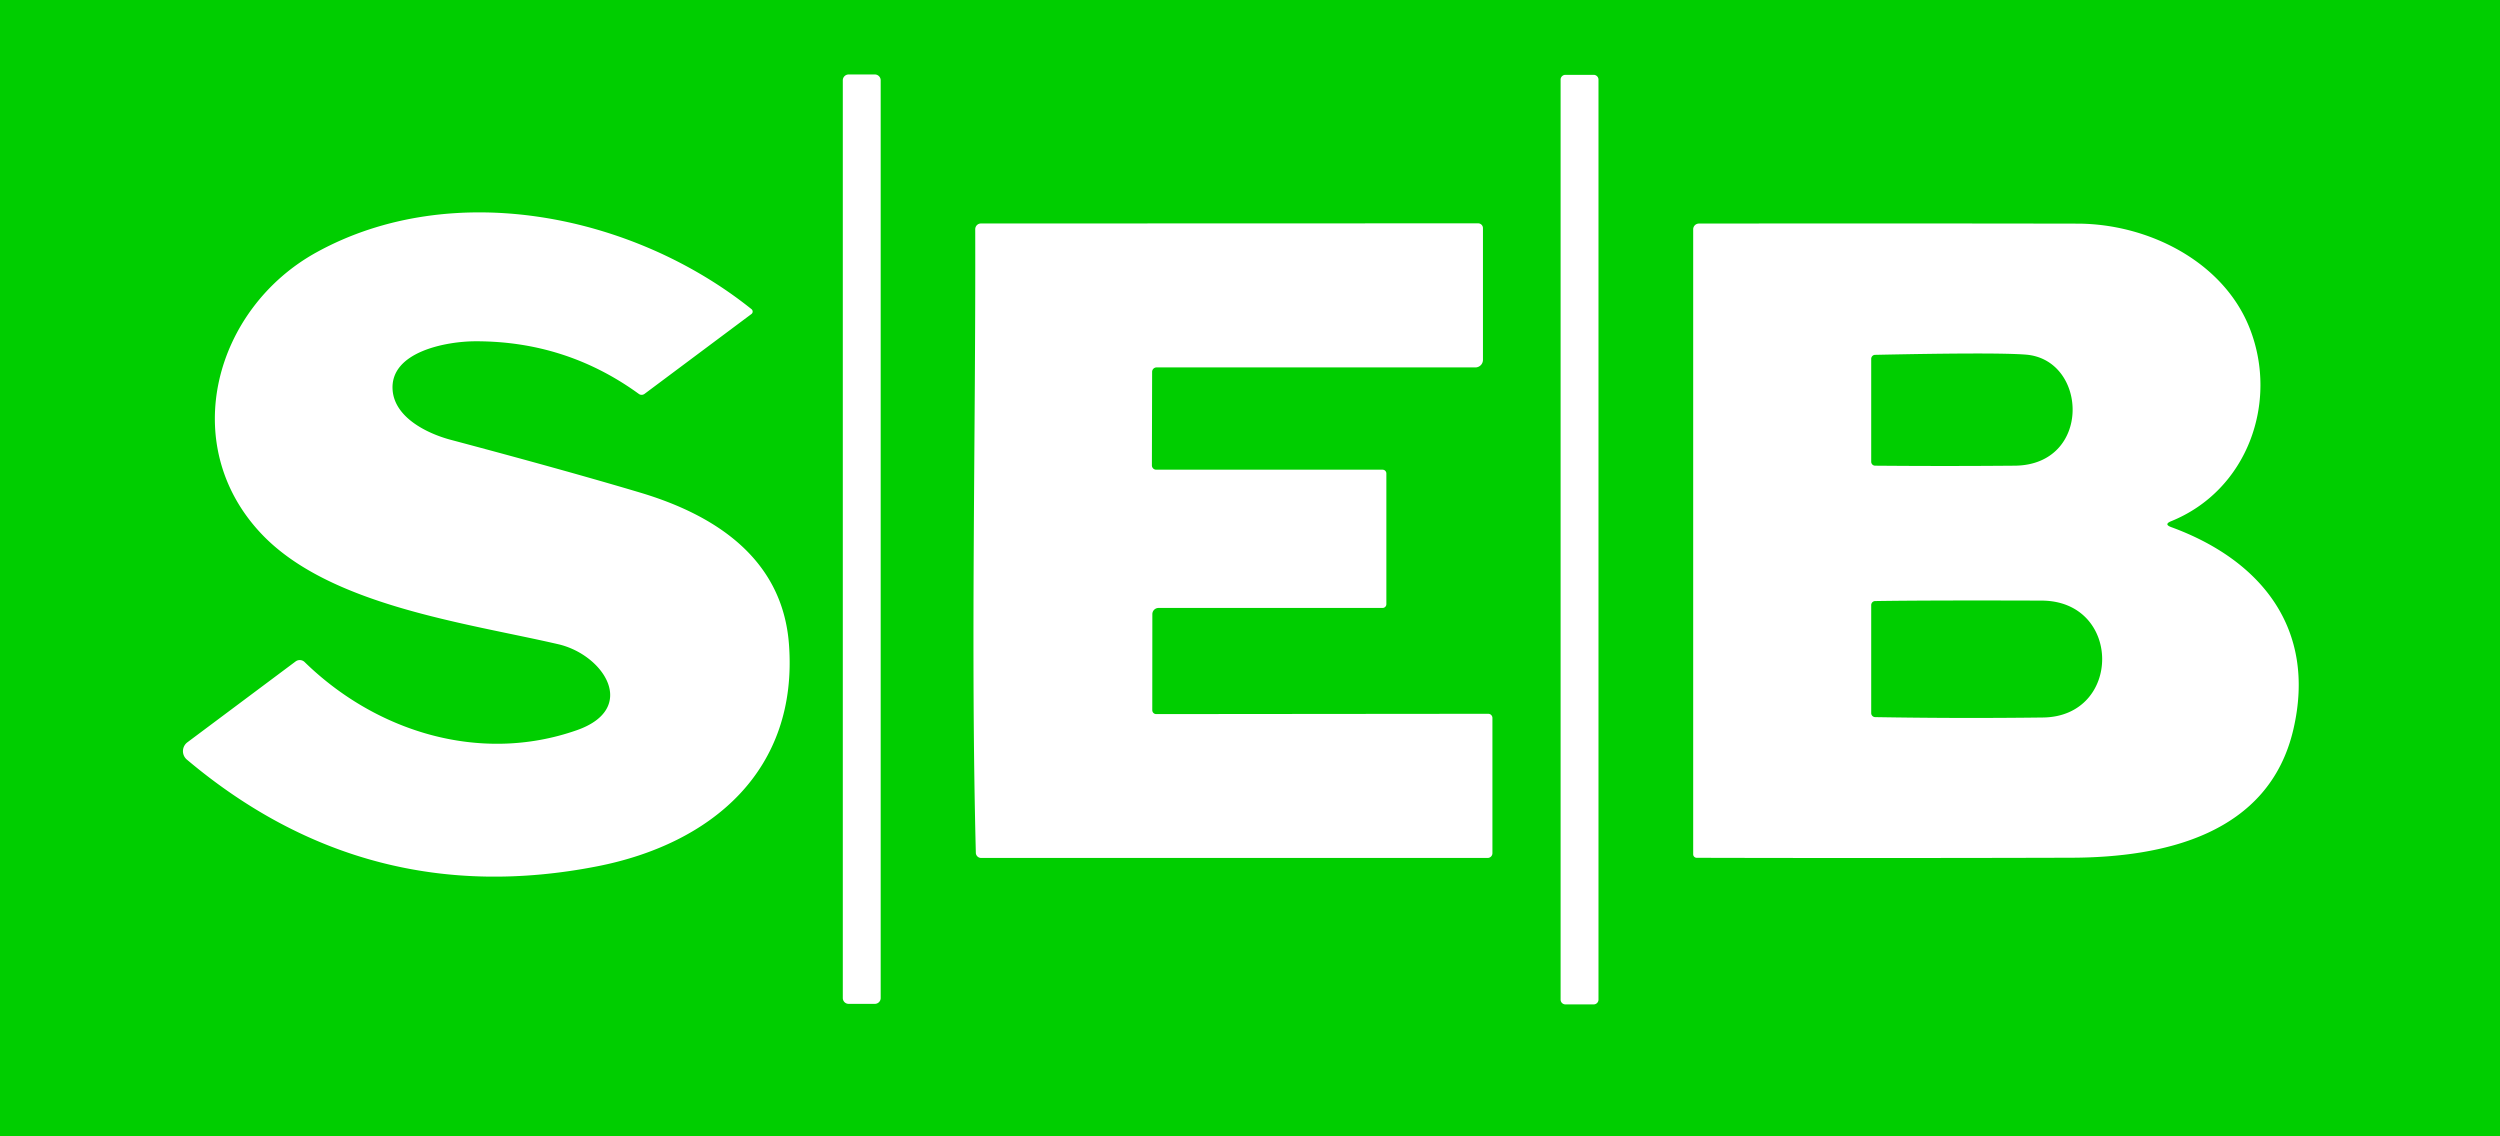
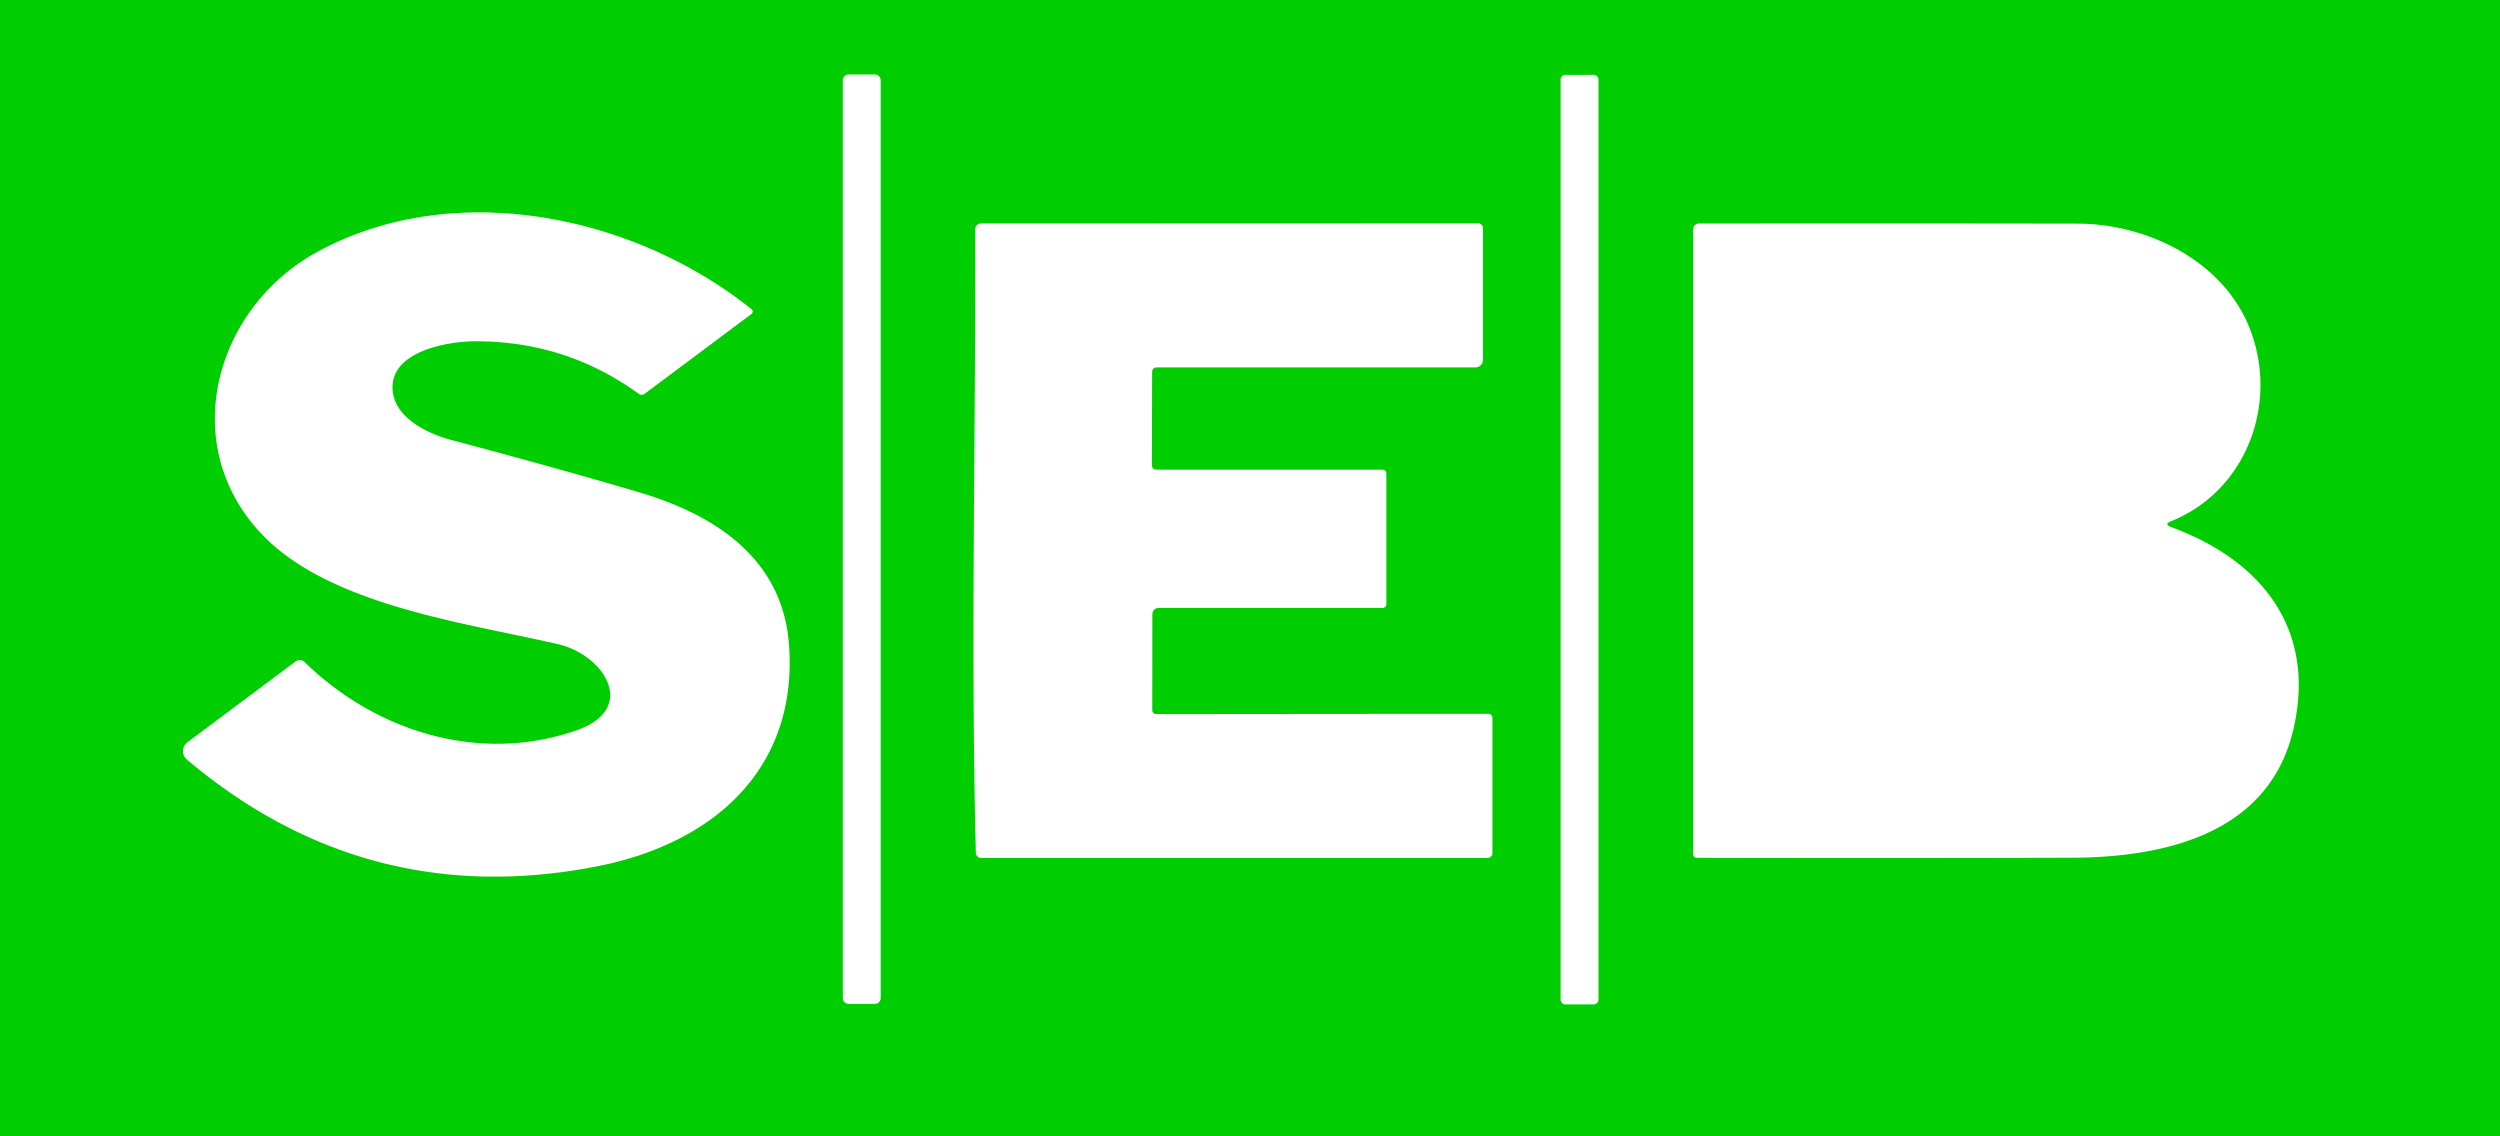
<svg xmlns="http://www.w3.org/2000/svg" version="1.1" viewBox="0 0 330 150">
  <path fill="#00ce00" d="   M 0.00 0.00   L 330.00 0.00   L 330.00 150.00   L 0.00 150.00   L 0.00 0.00   Z   M 116.25 10.60   A 0.77 0.77 0.0 0 0 115.48 9.83   L 112.02 9.83   A 0.77 0.77 0.0 0 0 111.25 10.60   L 111.25 131.74   A 0.77 0.77 0.0 0 0 112.02 132.51   L 115.48 132.51   A 0.77 0.77 0.0 0 0 116.25 131.74   L 116.25 10.60   Z   M 211.00 10.51   A 0.63 0.63 0.0 0 0 210.37 9.88   L 206.63 9.88   A 0.63 0.63 0.0 0 0 206.00 10.51   L 206.00 131.95   A 0.63 0.63 0.0 0 0 206.63 132.58   L 210.37 132.58   A 0.63 0.63 0.0 0 0 211.00 131.95   L 211.00 10.51   Z   M 76.13 96.39   C 63.38 100.86 49.66 96.61 40.21 87.39   A 0.92 0.92 0.0 0 0 39.02 87.31   L 24.74 97.98   A 1.46 1.46 0.0 0 0 24.67 100.27   Q 48.49 120.33 78.90 114.34   C 93.95 111.37 105.41 101.68 104.14 85.00   C 103.26 73.57 94.17 67.91 84.49 65.02   Q 74.77 62.12 59.48 58.05   C 56.34 57.21 52.14 55.12 51.83 51.55   C 51.39 46.40 59.01 45.05 62.75 45.05   Q 74.72 45.02 84.33 52.00   A 0.64 0.62 -44.9 0 0 85.08 51.99   L 99.19 41.45   A 0.41 0.40 46.1 0 0 99.20 40.81   C 83.59 28.30 59.75 23.43 41.81 33.29   C 28.32 40.70 23.34 58.72 34.55 70.51   C 43.52 79.94 61.54 82.22 73.70 85.04   C 79.69 86.43 84.32 93.52 76.13 96.39   Z   M 152.10 93.74   L 152.11 81.07   A 0.82 0.82 0.0 0 1 152.93 80.25   L 182.50 80.25   A 0.50 0.50 0.0 0 0 183.00 79.75   L 183.00 62.50   A 0.50 0.50 0.0 0 0 182.50 62.00   L 152.62 62.00   A 0.57 0.57 0.0 0 1 152.05 61.43   L 152.08 49.09   A 0.59 0.58 -90.0 0 1 152.66 48.50   L 194.75 48.50   A 1.00 1.00 0.0 0 0 195.75 47.50   L 195.75 30.11   A 0.64 0.63 -0.0 0 0 195.11 29.48   L 129.48 29.50   A 0.76 0.75 90.0 0 0 128.73 30.26   C 128.80 57.86 128.12 85.34 128.81 112.56   A 0.70 0.70 0.0 0 0 129.51 113.25   L 196.37 113.25   A 0.63 0.63 0.0 0 0 197.00 112.62   L 197.00 94.77   A 0.55 0.55 0.0 0 0 196.45 94.22   L 152.62 94.26   A 0.52 0.52 0.0 0 1 152.10 93.74   Z   M 286.59 68.80   C 296.65 64.72 300.80 53.13 296.97 43.36   C 293.50 34.51 283.55 29.54 274.24 29.52   Q 249.61 29.48 224.26 29.51   A 0.76 0.76 0.0 0 0 223.50 30.27   L 223.50 112.77   A 0.47 0.46 0.0 0 0 223.97 113.23   Q 248.73 113.29 273.44 113.22   C 285.66 113.18 299.52 110.12 302.73 96.26   C 305.82 82.94 298.41 73.90 286.60 69.58   Q 285.59 69.21 286.59 68.80   Z" />
-   <path fill="#00ce00" d="   M 267.41 46.81   C 275.63 47.46 276.14 61.39 265.94 61.47   Q 256.74 61.55 247.51 61.47   A 0.52 0.52 0.0 0 1 247.00 60.95   L 247.00 47.37   A 0.53 0.52 89.4 0 1 247.51 46.84   Q 263.47 46.50 267.41 46.81   Z" />
-   <path fill="#00ce00" d="   M 269.49 79.28   C 280.12 79.31 280.12 94.58 269.68 94.71   Q 258.67 94.85 247.52 94.66   A 0.53 0.53 0.0 0 1 247.00 94.13   L 247.00 79.87   A 0.53 0.53 0.0 0 1 247.52 79.34   Q 254.31 79.23 269.49 79.28   Z" />
</svg>